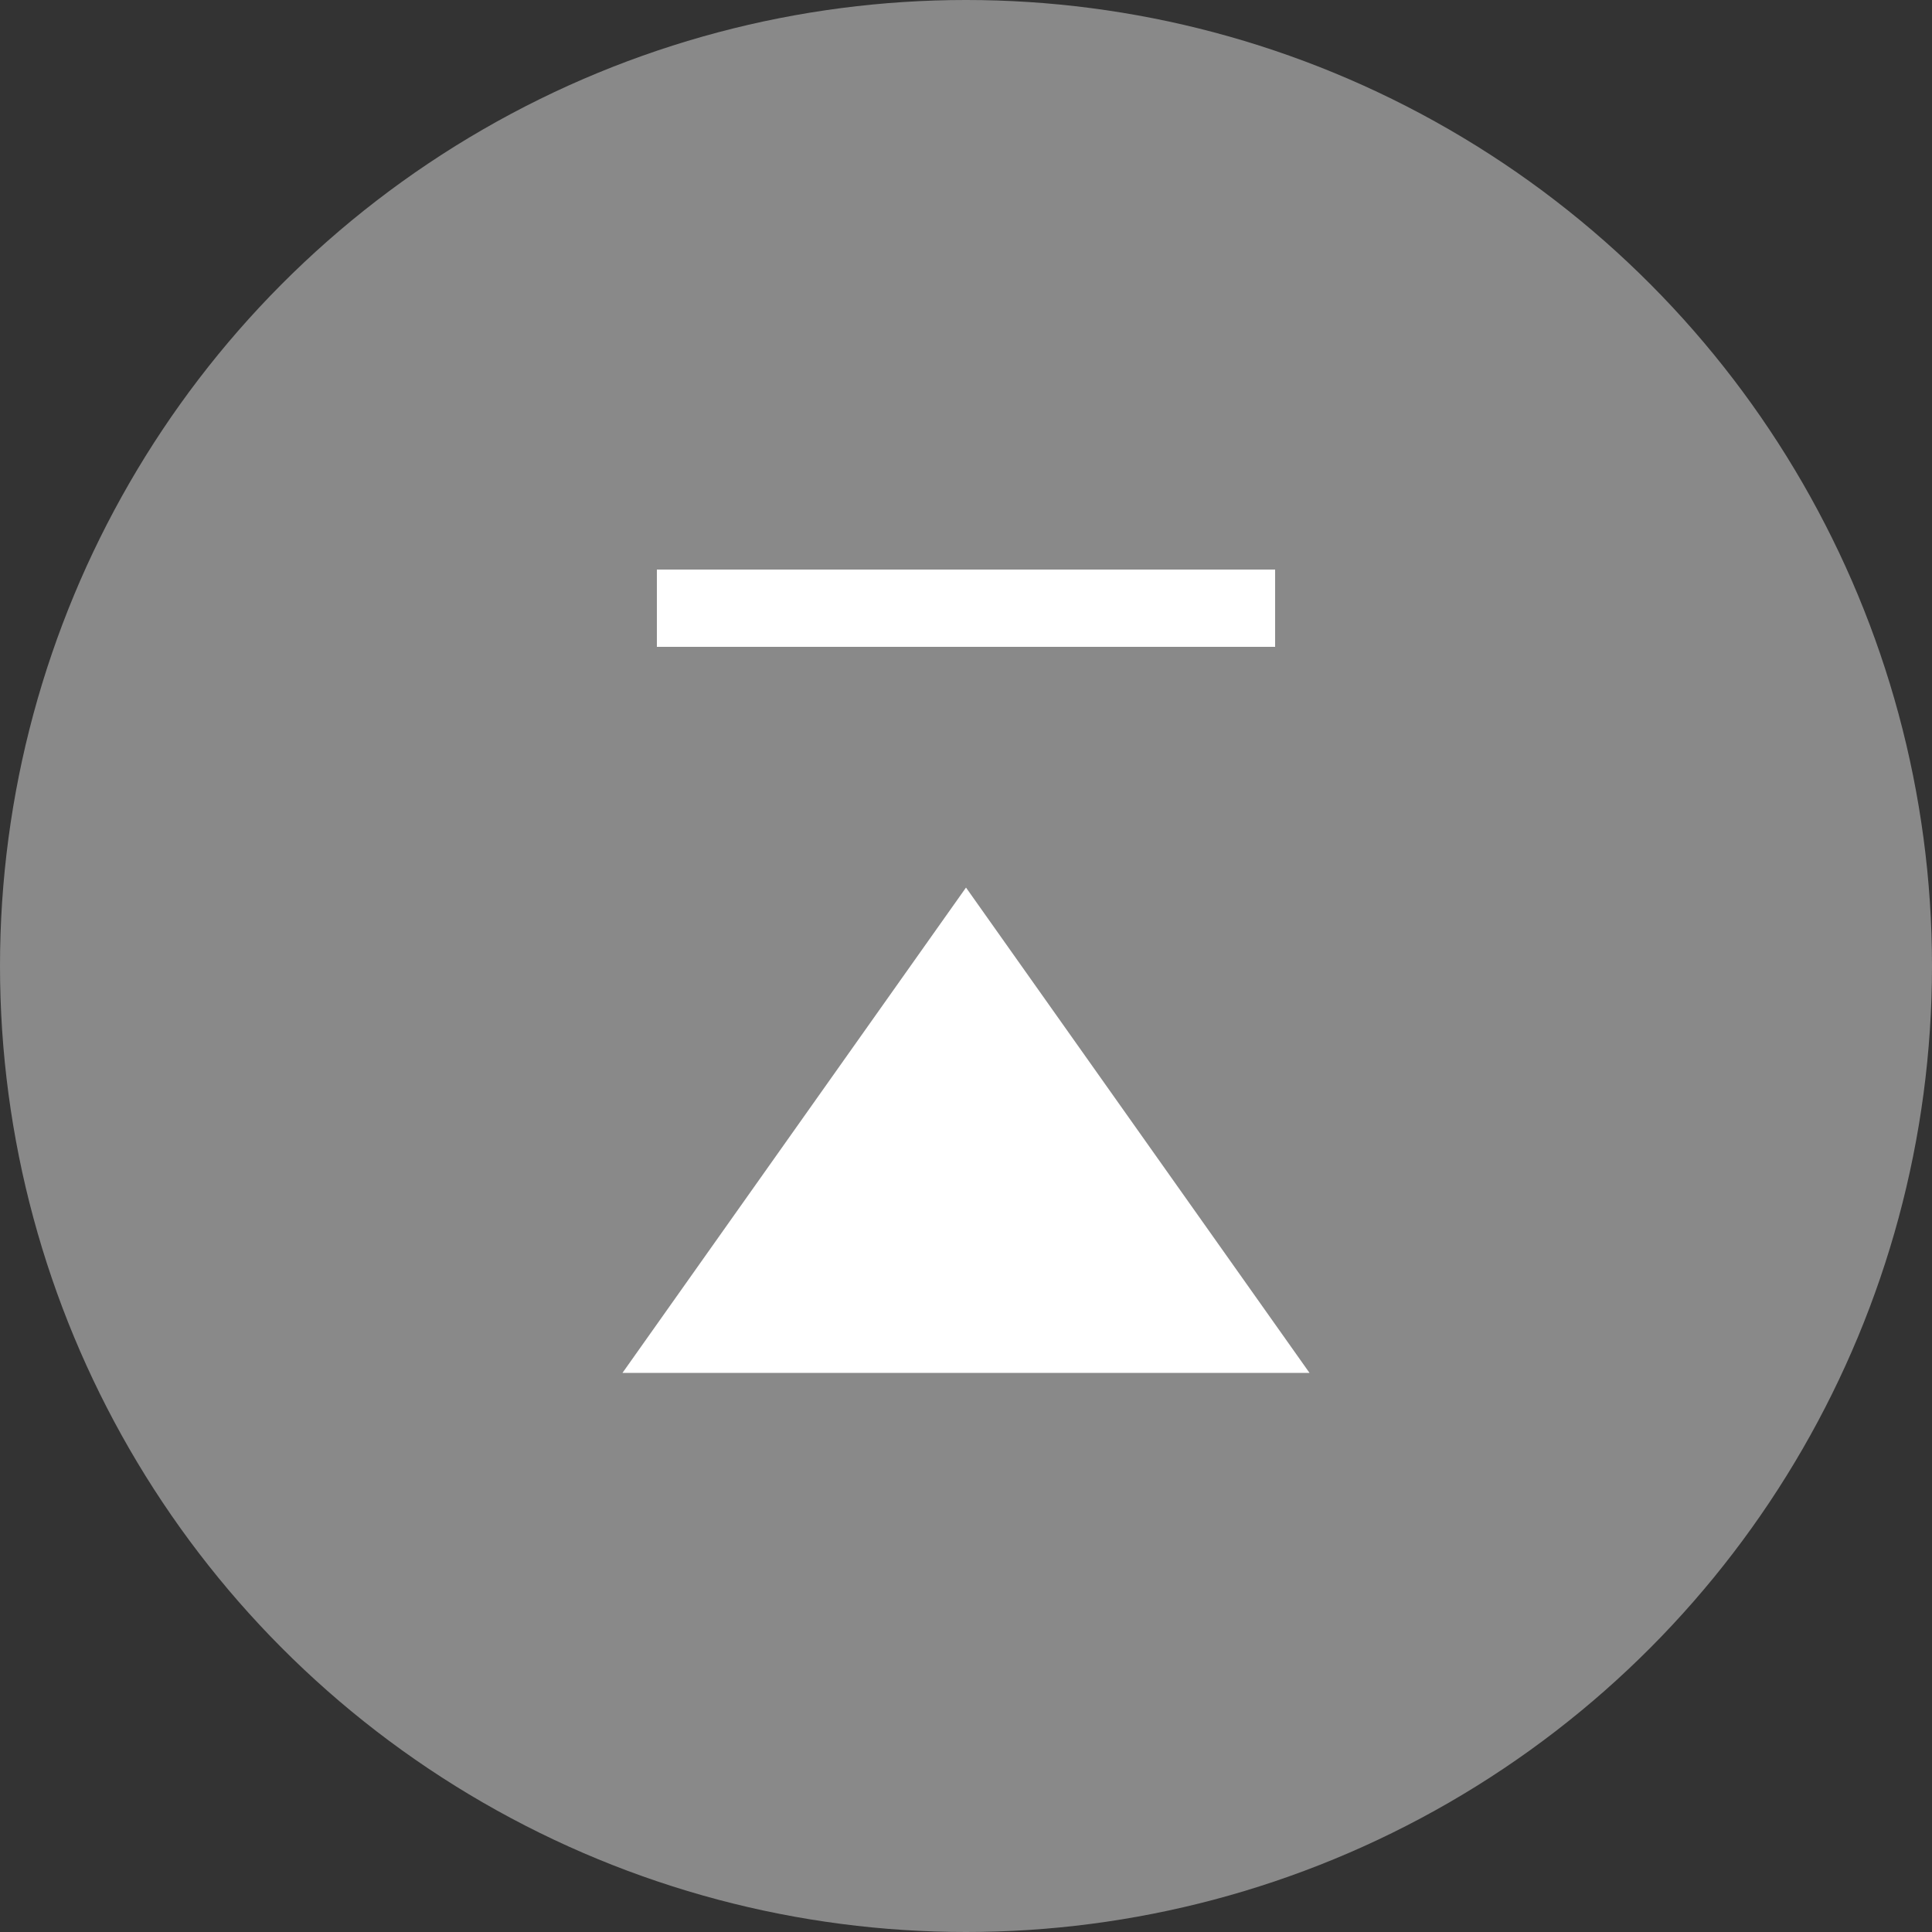
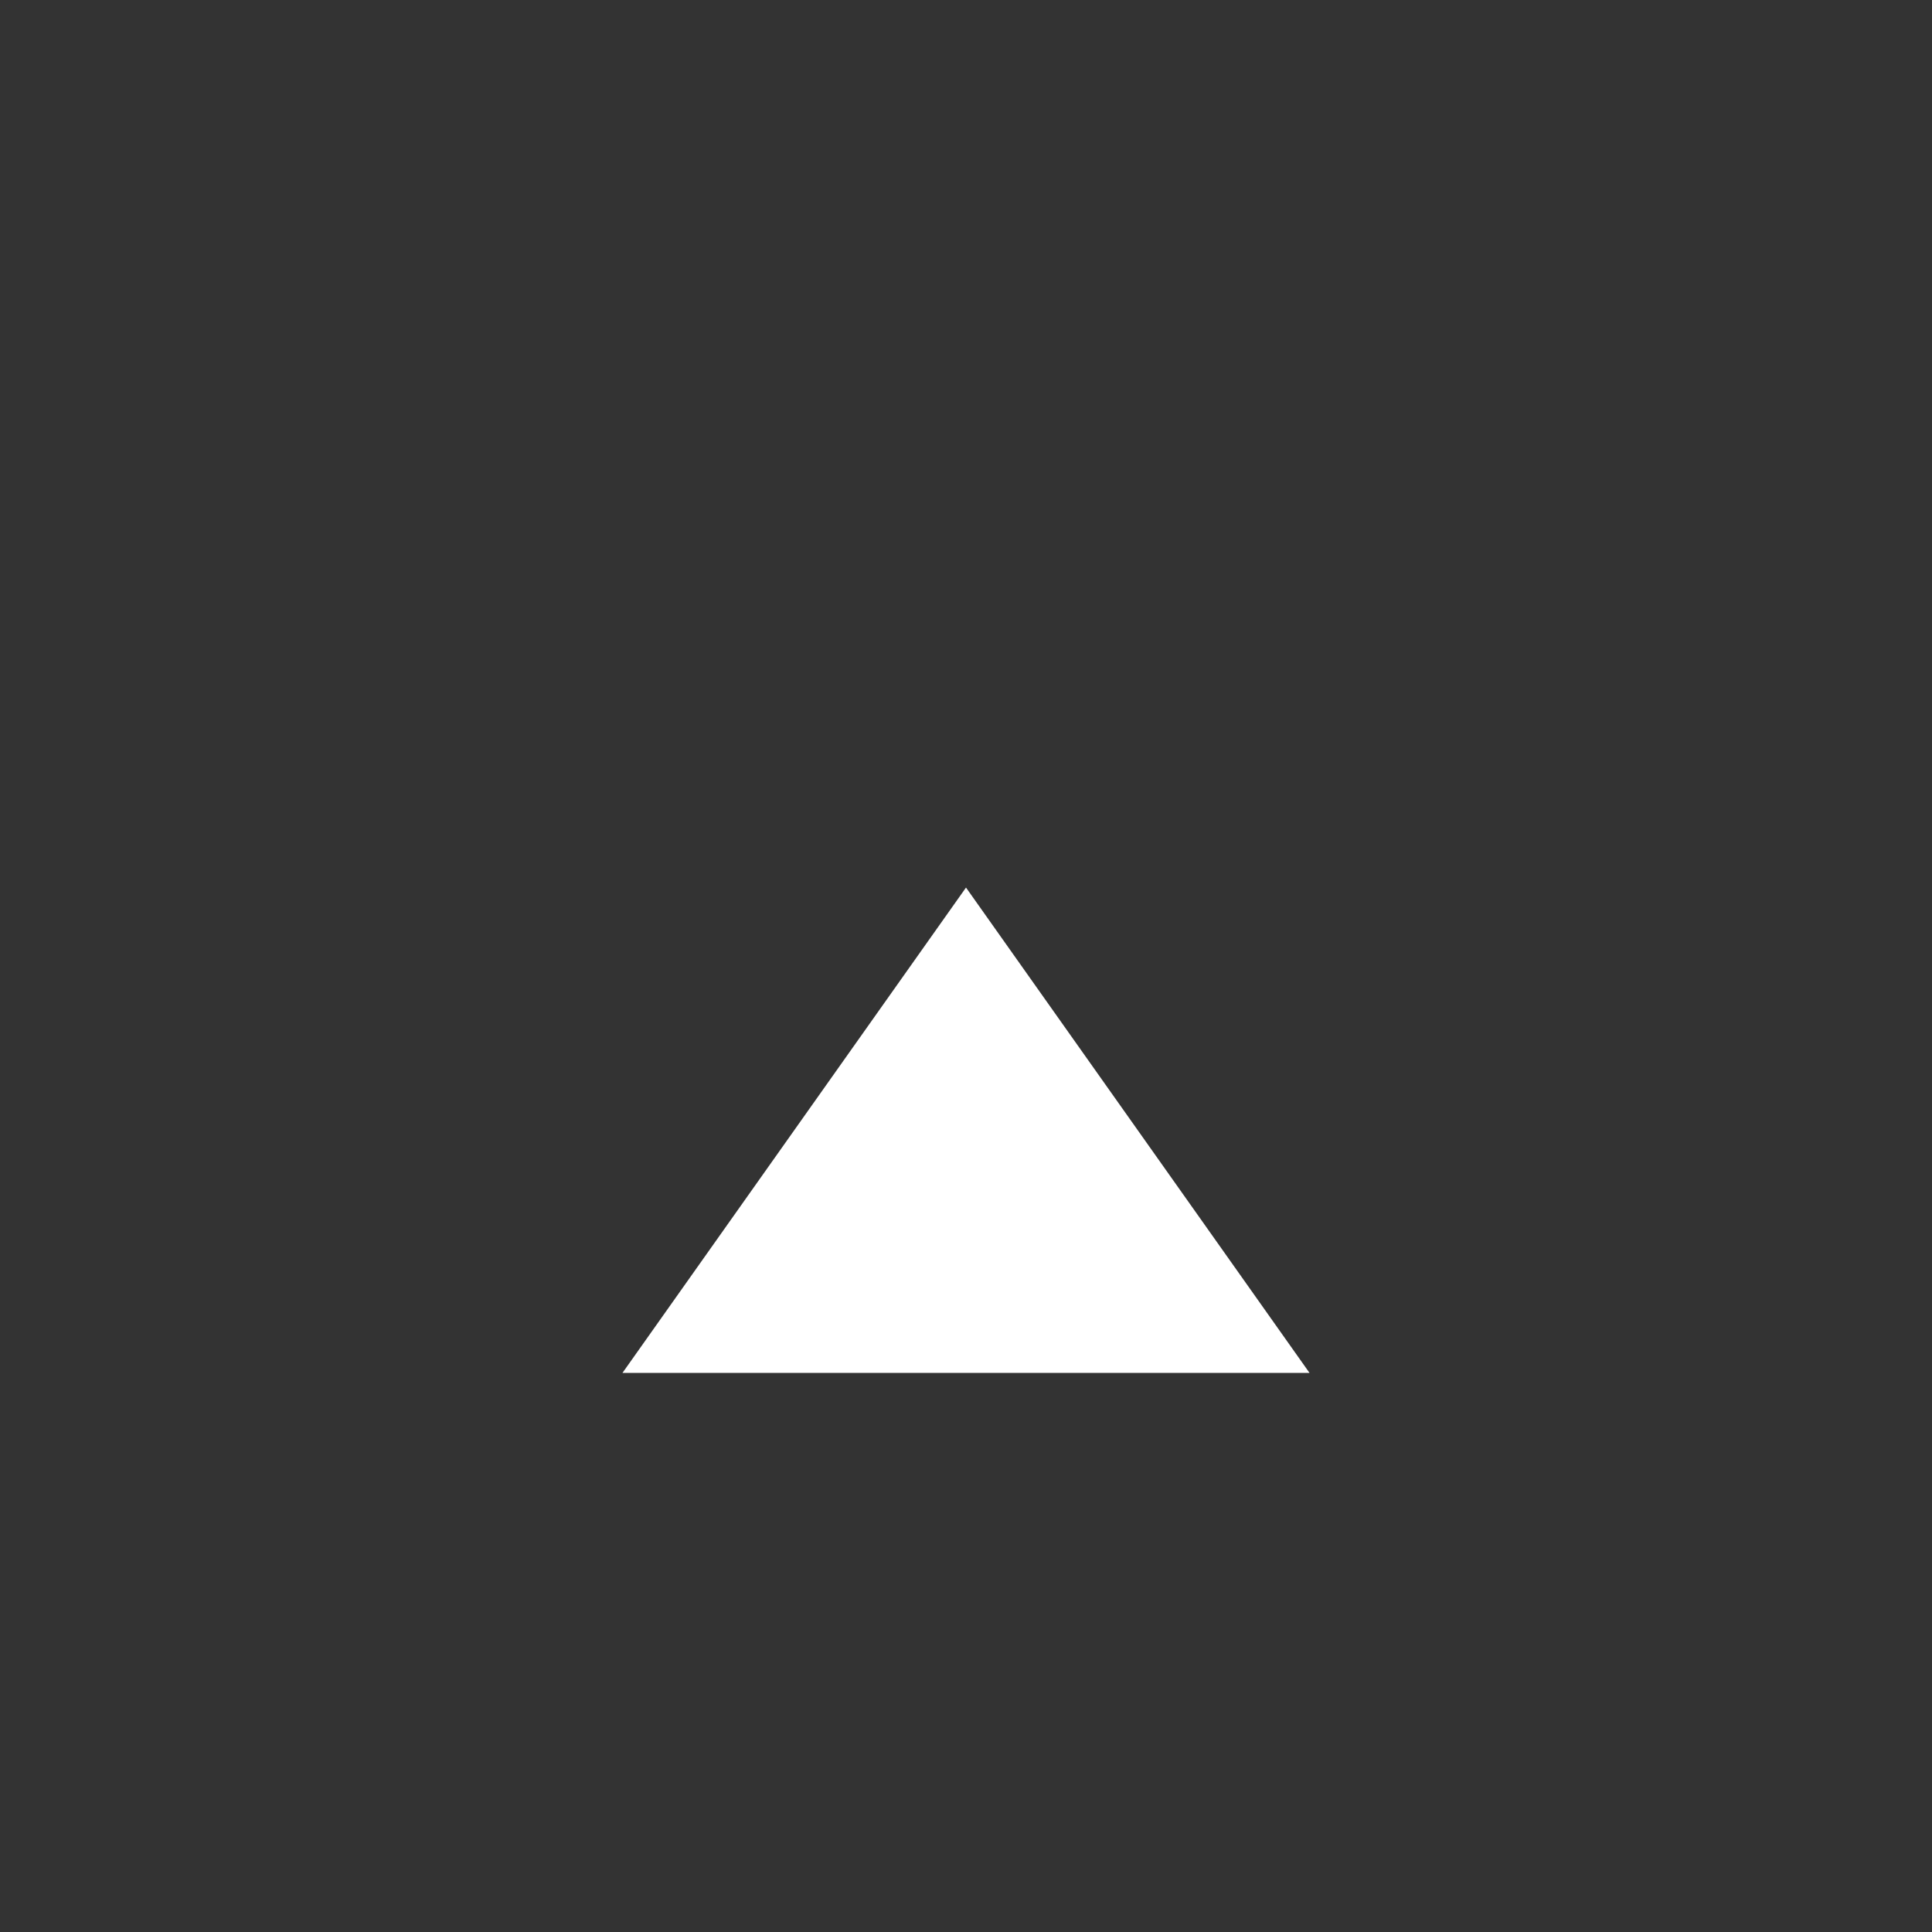
<svg xmlns="http://www.w3.org/2000/svg" viewBox="0 0 50 50">
  <rect x="0" y="0" width="50" height="50" fill="#333333" stroke="none" />
  <defs>
    <style>.cls-1{fill:#898989;}.cls-2{fill:#fff;}</style>
  </defs>
  <g id="レイヤー_2" data-name="レイヤー 2">
    <g id="レイヤー_2-2" data-name="レイヤー 2">
-       <circle class="cls-1" cx="25" cy="25" r="25" />
-       <rect class="cls-2" x="17" y="14.74" width="16" height="2" />
      <polygon class="cls-2" points="25 22.97 33.89 35.53 16.11 35.53 25 22.97" />
    </g>
  </g>
</svg>